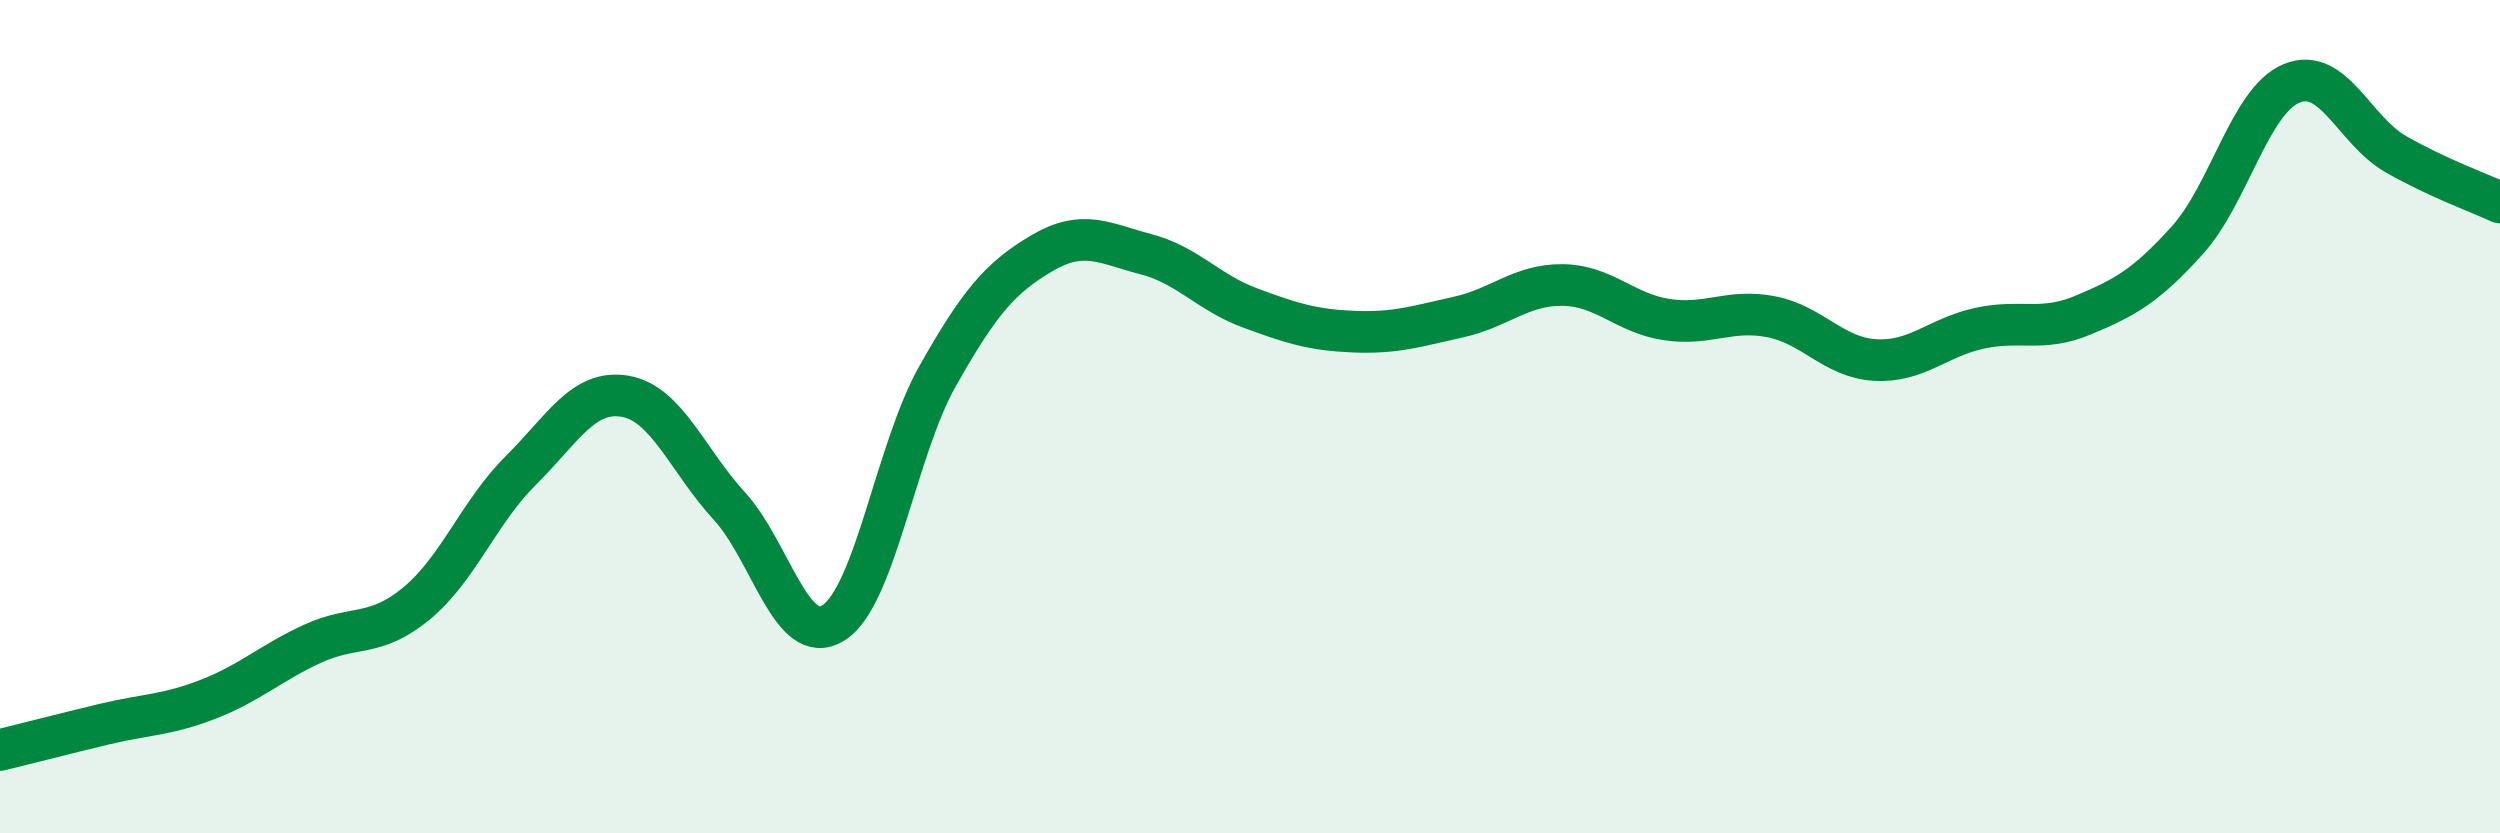
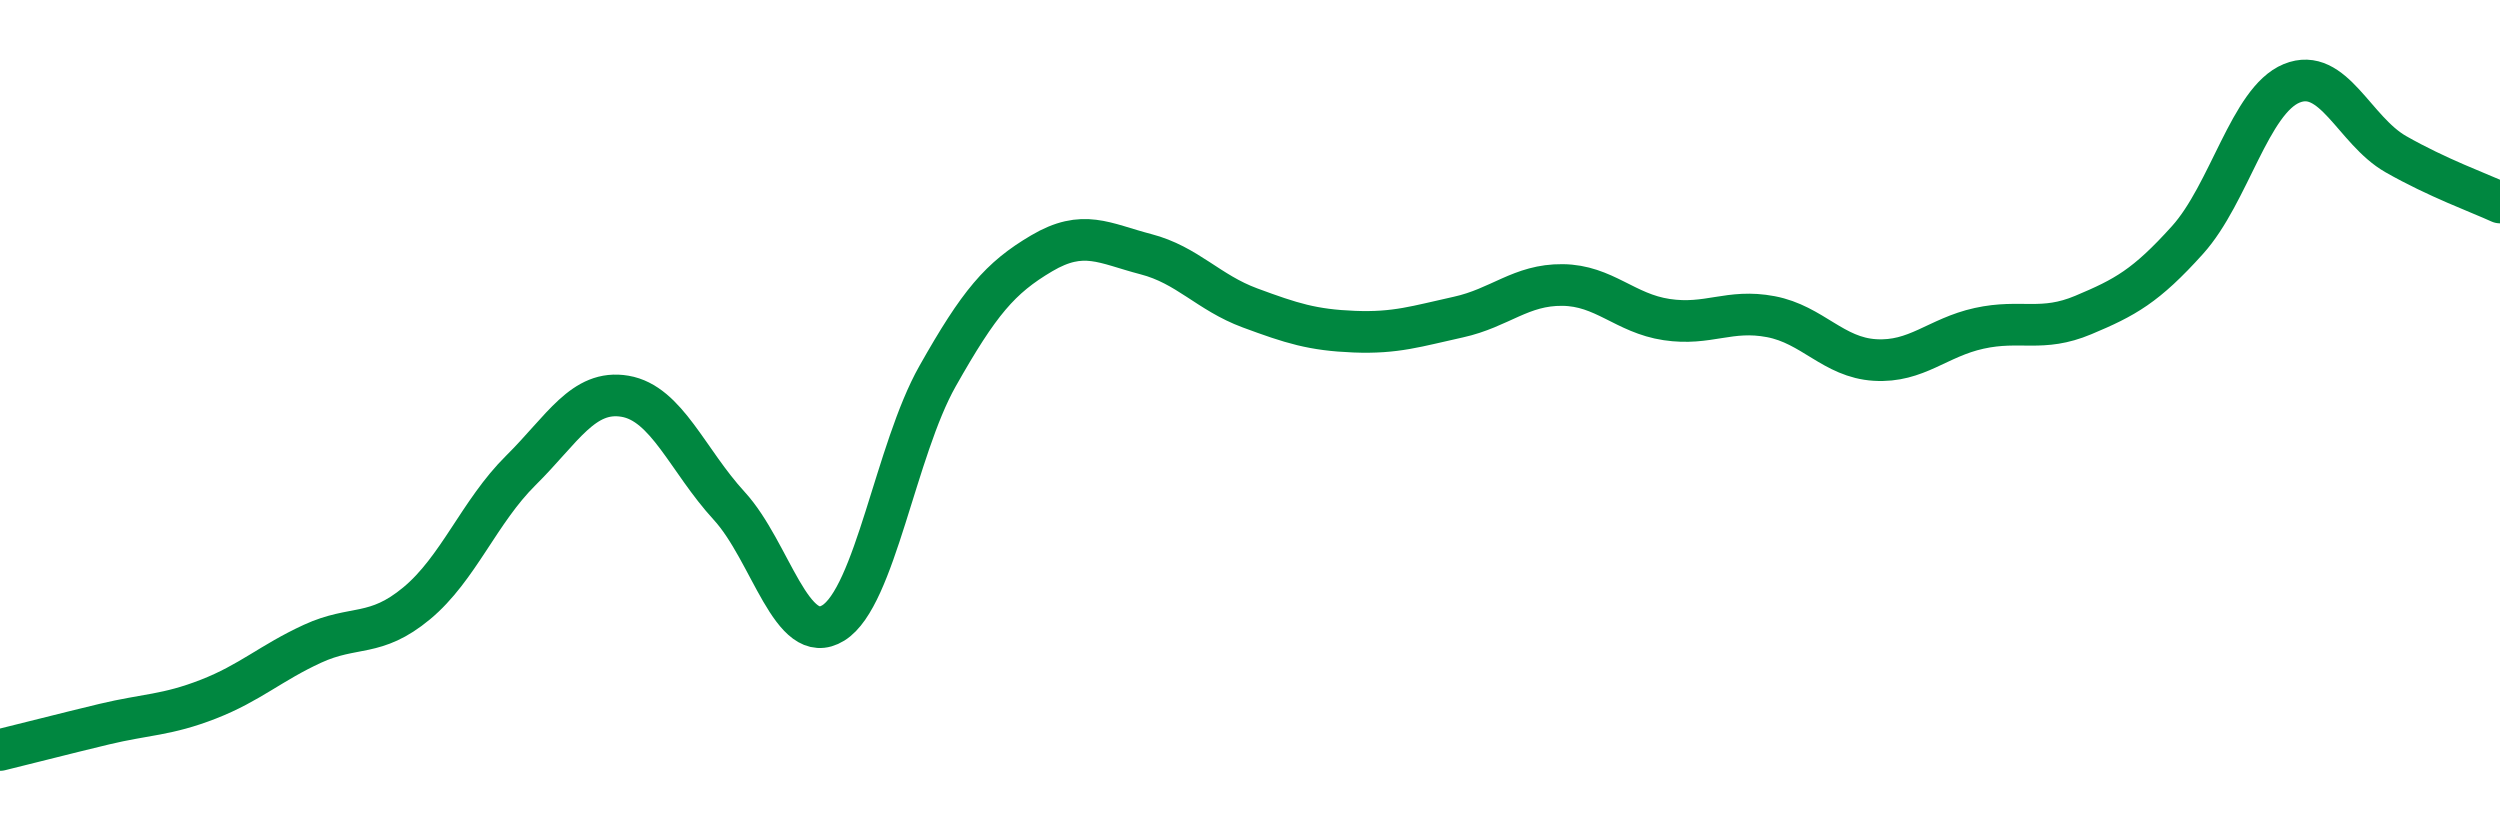
<svg xmlns="http://www.w3.org/2000/svg" width="60" height="20" viewBox="0 0 60 20">
-   <path d="M 0,18 C 0.5,17.88 1.5,17.62 2.5,17.38 C 3.5,17.14 4,17.17 5,16.78 C 6,16.39 6.5,15.91 7.5,15.45 C 8.5,14.99 9,15.31 10,14.48 C 11,13.65 11.5,12.28 12.5,11.29 C 13.5,10.3 14,9.34 15,9.51 C 16,9.68 16.5,11.05 17.5,12.14 C 18.5,13.23 19,15.57 20,14.95 C 21,14.33 21.5,10.8 22.5,9.03 C 23.5,7.26 24,6.67 25,6.08 C 26,5.49 26.5,5.84 27.5,6.1 C 28.5,6.36 29,7.02 30,7.39 C 31,7.76 31.5,7.92 32.5,7.96 C 33.5,8 34,7.83 35,7.61 C 36,7.39 36.5,6.83 37.5,6.84 C 38.5,6.85 39,7.52 40,7.67 C 41,7.82 41.5,7.41 42.5,7.6 C 43.5,7.79 44,8.58 45,8.64 C 46,8.7 46.5,8.1 47.5,7.88 C 48.5,7.66 49,7.98 50,7.56 C 51,7.14 51.5,6.87 52.5,5.76 C 53.5,4.65 54,2.41 55,2 C 56,1.59 56.5,3.13 57.5,3.7 C 58.5,4.27 59.5,4.63 60,4.86L60 20L0 20Z" fill="#008740" opacity="0.1" stroke-linecap="round" stroke-linejoin="round" />
  <path d="M 0,18 C 0.5,17.88 1.5,17.62 2.5,17.38 C 3.5,17.14 4,17.17 5,16.78 C 6,16.39 6.5,15.91 7.5,15.45 C 8.5,14.99 9,15.31 10,14.48 C 11,13.65 11.5,12.28 12.5,11.29 C 13.5,10.3 14,9.34 15,9.51 C 16,9.68 16.5,11.05 17.5,12.14 C 18.5,13.23 19,15.57 20,14.95 C 21,14.33 21.5,10.8 22.5,9.03 C 23.5,7.26 24,6.67 25,6.08 C 26,5.49 26.5,5.84 27.5,6.1 C 28.5,6.36 29,7.02 30,7.39 C 31,7.76 31.5,7.92 32.5,7.96 C 33.5,8 34,7.83 35,7.61 C 36,7.39 36.5,6.83 37.5,6.84 C 38.5,6.85 39,7.52 40,7.67 C 41,7.82 41.5,7.41 42.5,7.6 C 43.5,7.79 44,8.58 45,8.64 C 46,8.7 46.5,8.1 47.5,7.88 C 48.5,7.66 49,7.98 50,7.56 C 51,7.14 51.5,6.87 52.5,5.76 C 53.5,4.65 54,2.41 55,2 C 56,1.59 56.5,3.13 57.5,3.7 C 58.5,4.27 59.5,4.63 60,4.86" stroke="#008740" stroke-width="1" fill="none" stroke-linecap="round" stroke-linejoin="round" />
</svg>